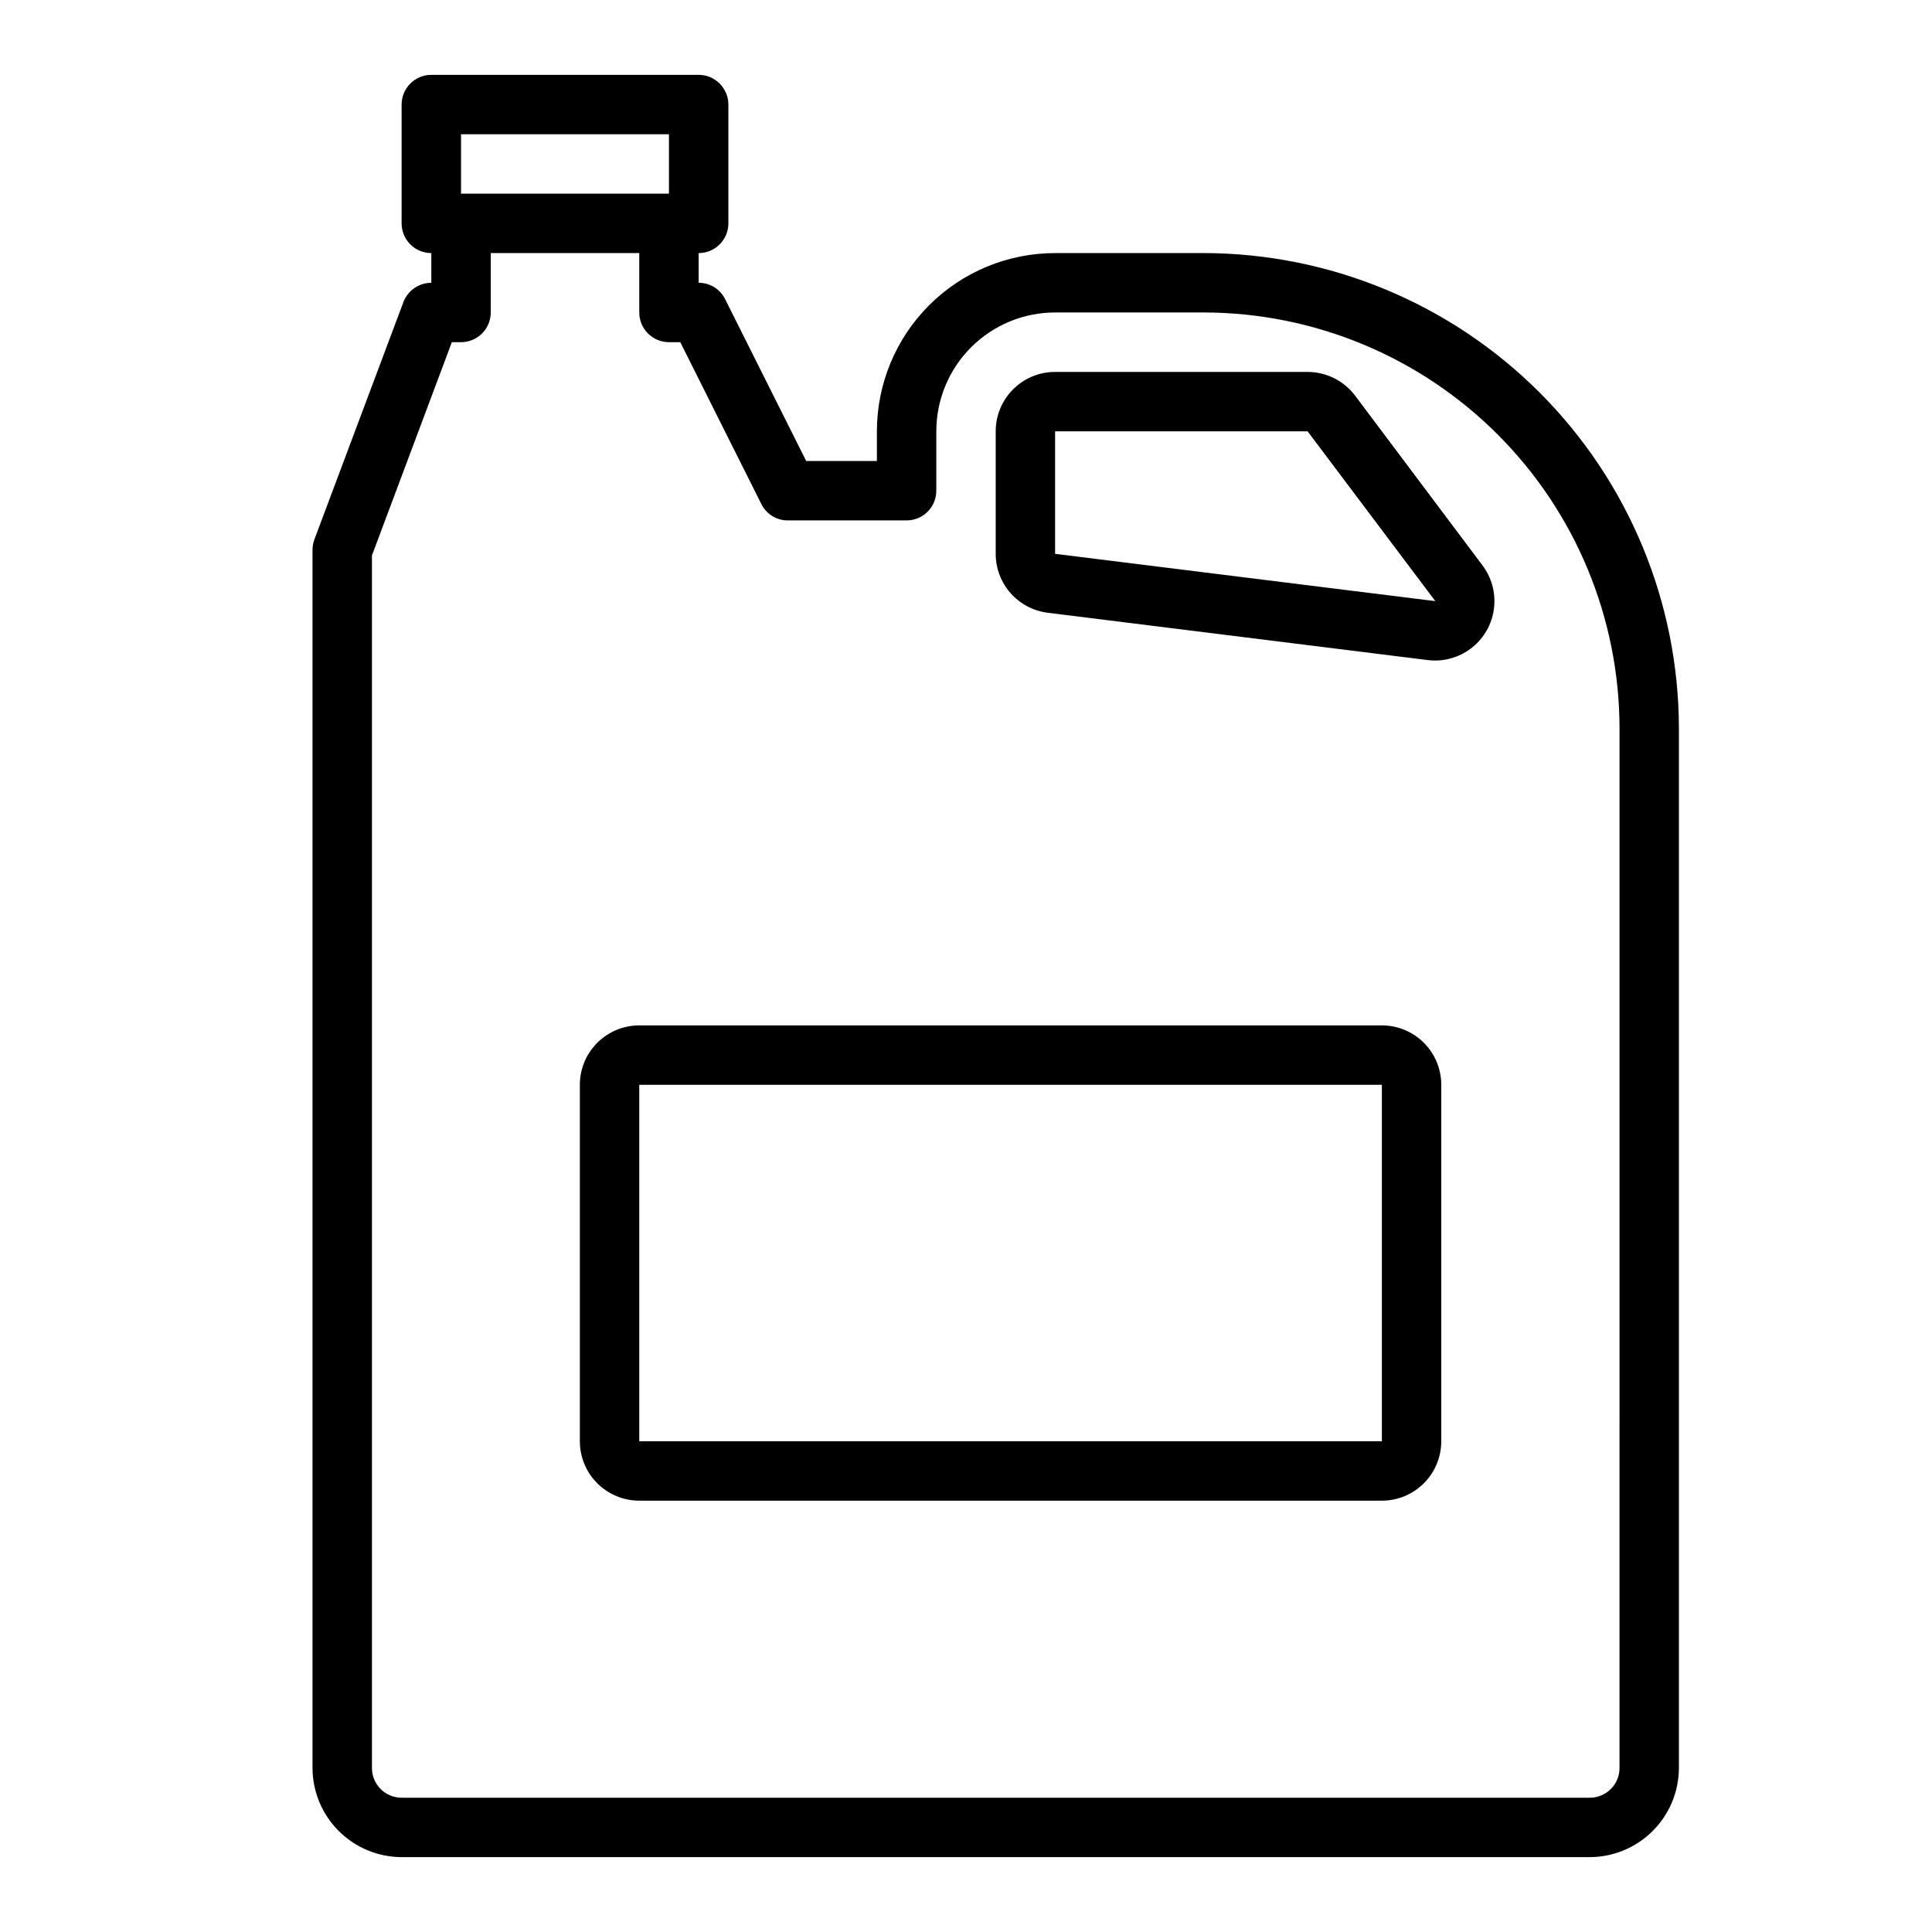
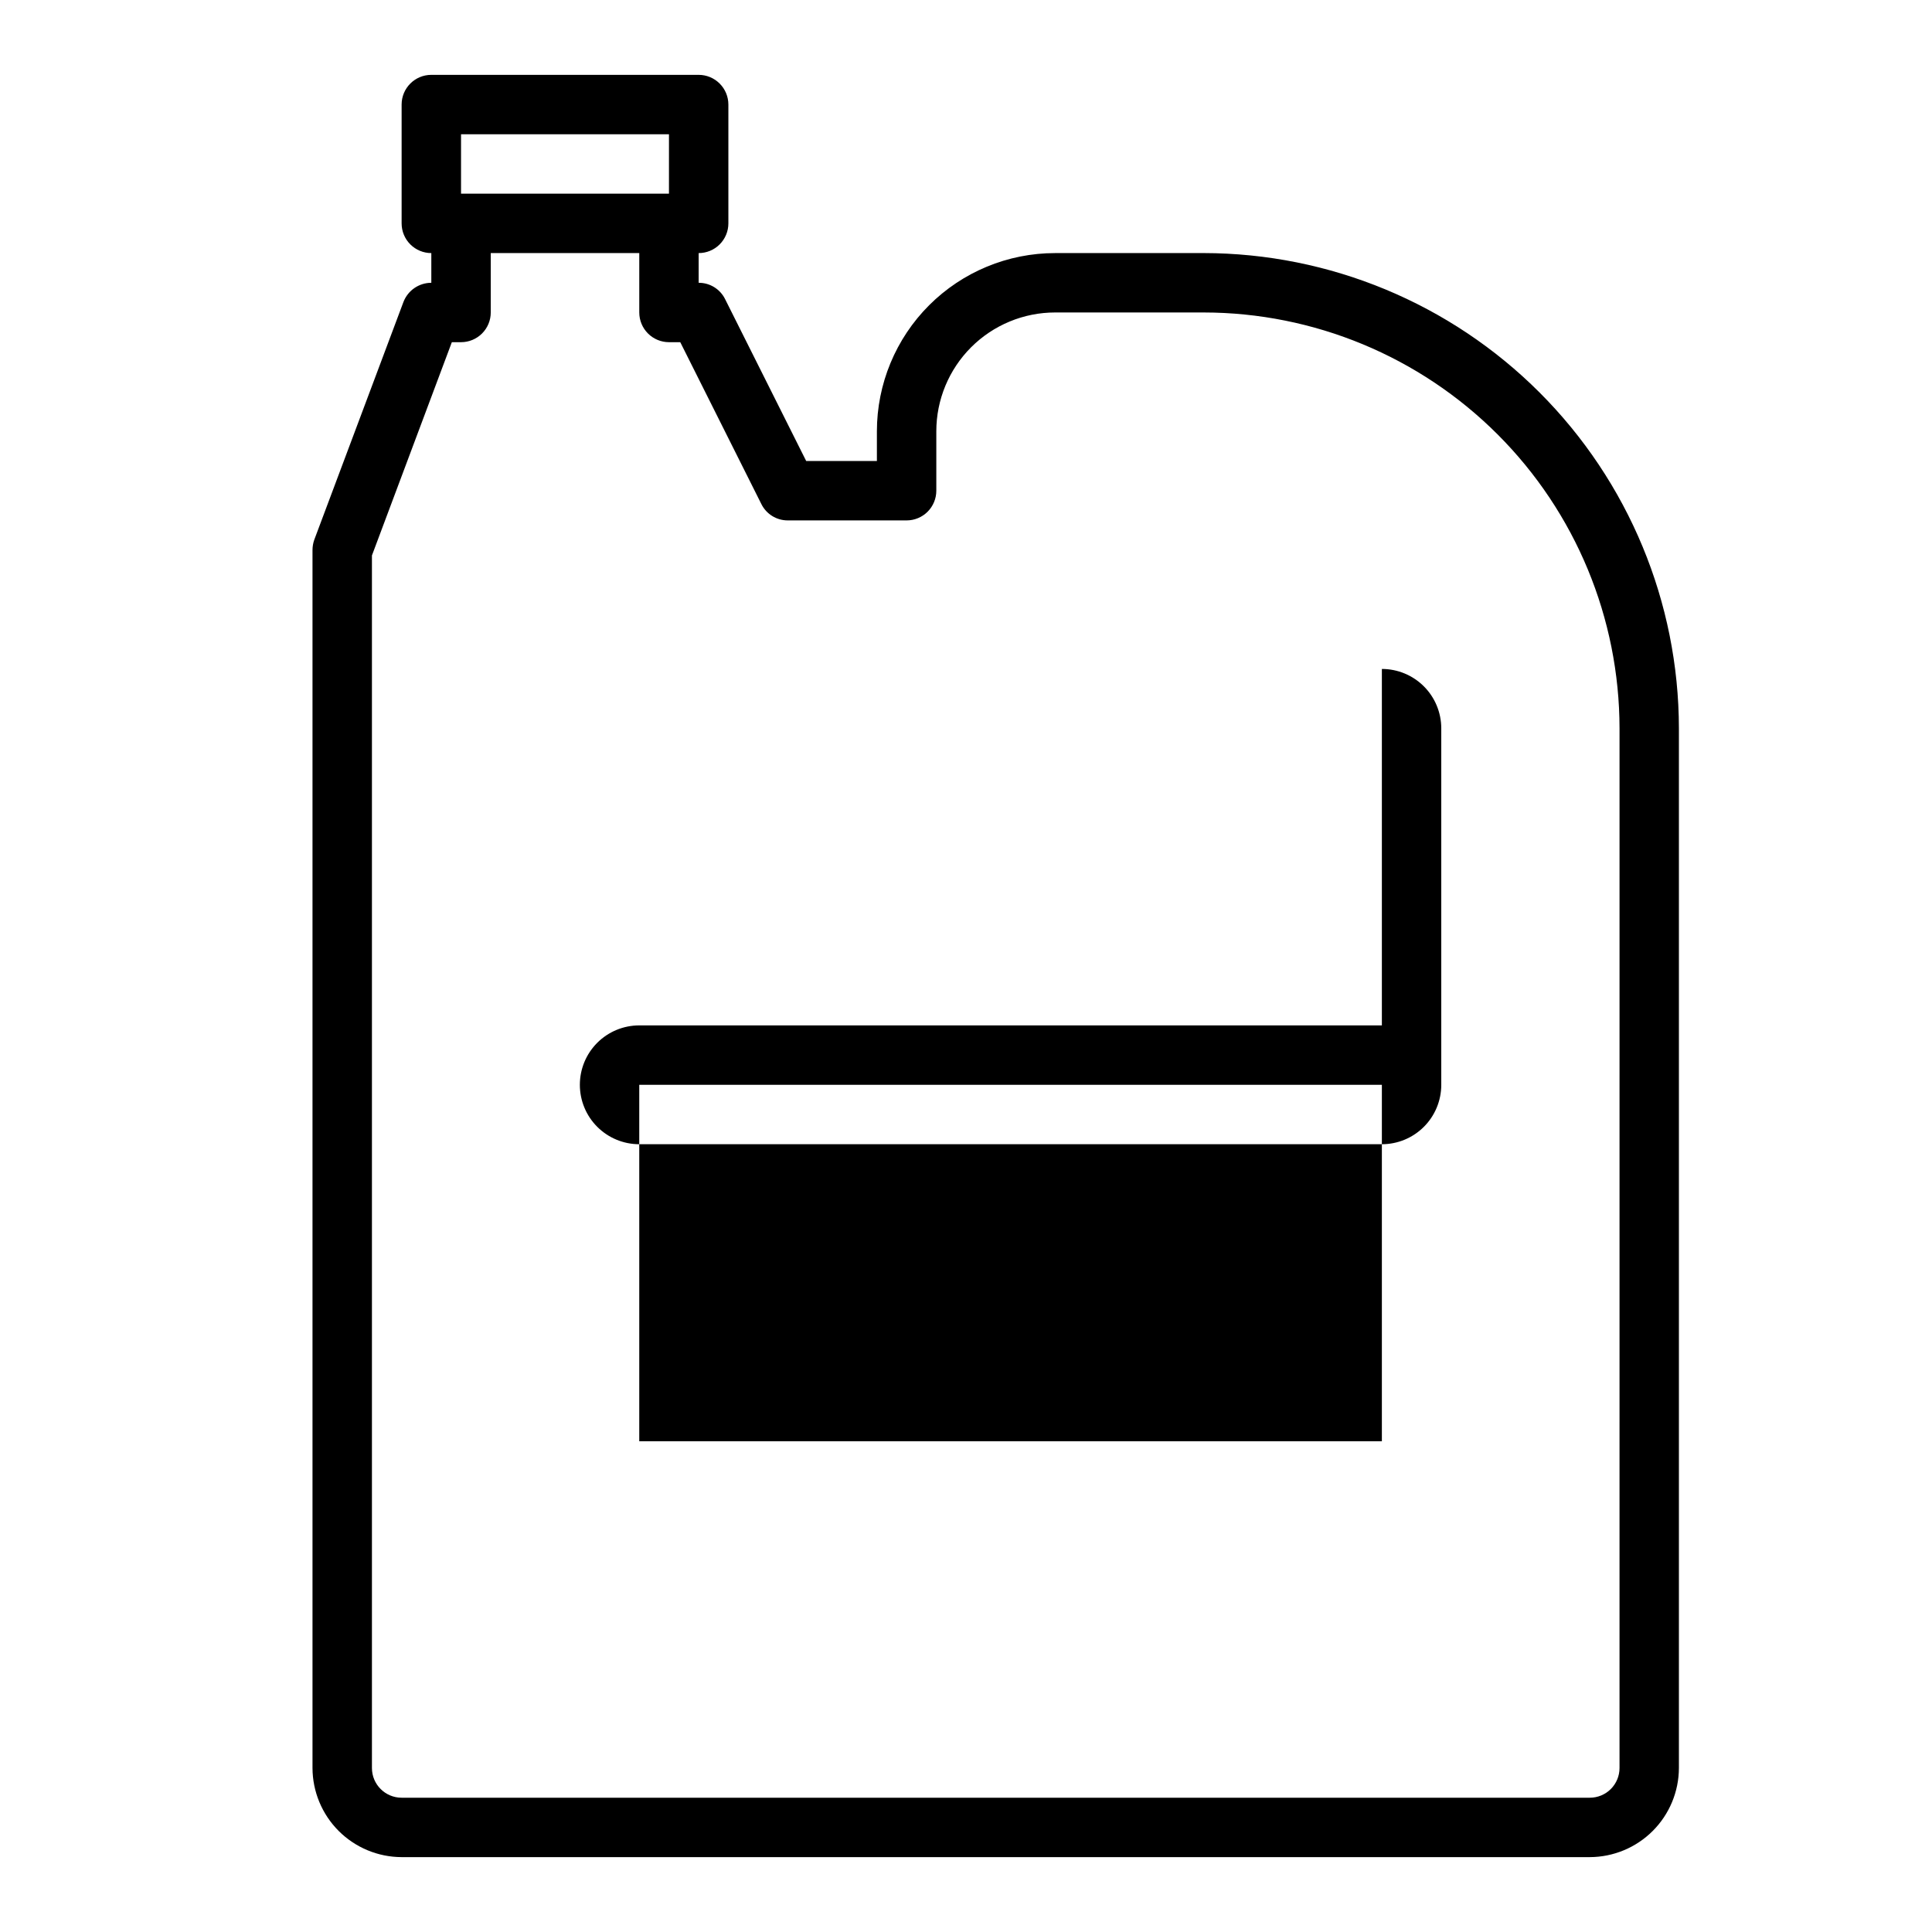
<svg xmlns="http://www.w3.org/2000/svg" fill="#000000" width="800px" height="800px" version="1.1" viewBox="144 144 512 512">
  <g>
    <path d="m462.98 211.07h-39.363c-12.527 0-24.539 4.977-33.398 13.832-8.855 8.859-13.832 20.871-13.832 33.398v7.871l-18.734 0.004-21.492-42.902c-1.316-2.664-4.035-4.344-7.008-4.332v-7.871c2.09 0 4.094-0.828 5.566-2.305 1.477-1.477 2.309-3.481 2.309-5.566v-31.488c0-2.09-0.832-4.09-2.309-5.566-1.473-1.477-3.477-2.309-5.566-2.309h-70.848c-4.348 0-7.871 3.527-7.871 7.875v31.488c0 2.086 0.828 4.09 2.305 5.566s3.481 2.305 5.566 2.305v7.871c-3.289 0.004-6.231 2.043-7.398 5.117l-23.617 62.977c-0.316 0.883-0.473 1.816-0.473 2.754v322.75c0.02 6.258 2.516 12.254 6.938 16.68 4.426 4.422 10.422 6.918 16.68 6.938h314.88c6.258-0.02 12.254-2.516 16.676-6.938 4.426-4.426 6.922-10.422 6.938-16.68v-275.52c-0.043-33.391-13.328-65.402-36.938-89.016-23.609-23.609-55.621-36.895-89.012-36.938zm-196.8-31.488h55.105l-0.004 15.742h-55.102zm307.01 432.96c0 2.09-0.828 4.09-2.305 5.566-1.477 1.477-3.481 2.305-5.566 2.305h-314.88c-4.348 0-7.871-3.523-7.871-7.871v-321.34l21.176-56.52h2.441c2.086 0 4.09-0.832 5.566-2.309 1.473-1.477 2.305-3.477 2.305-5.566v-15.742h39.359v15.742c0 2.09 0.828 4.09 2.305 5.566 1.477 1.477 3.481 2.309 5.566 2.309h2.992l21.492 42.902c1.316 2.66 4.035 4.34 7.004 4.328h31.488c2.09 0 4.09-0.828 5.566-2.305 1.477-1.477 2.305-3.481 2.305-5.566v-15.746c0-8.352 3.32-16.359 9.223-22.266 5.906-5.902 13.914-9.223 22.266-9.223h39.363c29.219 0.031 57.23 11.652 77.895 32.316 20.66 20.66 32.281 48.676 32.312 77.895z" />
-     <path d="m503.12 248.86c-2.981-3.957-7.641-6.289-12.594-6.297h-66.914c-4.176 0-8.18 1.656-11.133 4.609s-4.609 6.957-4.609 11.133v32.465c0 3.828 1.395 7.519 3.922 10.395 2.527 2.871 6.012 4.727 9.805 5.215l100.73 12.543c0.652 0.082 1.312 0.125 1.969 0.125 3.918 0 7.695-1.461 10.594-4.098 2.898-2.637 4.711-6.258 5.082-10.16 0.367-3.898-0.73-7.797-3.078-10.934zm21.152 54.434-100.66-12.523v-32.465h66.914l33.852 45.004z" />
-     <path d="m510.21 415.74h-196.8c-4.176 0-8.18 1.66-11.133 4.613-2.953 2.949-4.609 6.957-4.609 11.133v94.461c0 4.176 1.656 8.184 4.609 11.133 2.953 2.953 6.957 4.613 11.133 4.613h196.8c4.176 0 8.18-1.66 11.133-4.613 2.953-2.949 4.609-6.957 4.609-11.133v-94.461c0-4.176-1.656-8.184-4.609-11.133-2.953-2.953-6.957-4.613-11.133-4.613zm0 110.21h-196.8v-94.461h196.8z" />
+     <path d="m510.21 415.74h-196.8c-4.176 0-8.18 1.66-11.133 4.613-2.953 2.949-4.609 6.957-4.609 11.133c0 4.176 1.656 8.184 4.609 11.133 2.953 2.953 6.957 4.613 11.133 4.613h196.8c4.176 0 8.18-1.66 11.133-4.613 2.953-2.949 4.609-6.957 4.609-11.133v-94.461c0-4.176-1.656-8.184-4.609-11.133-2.953-2.953-6.957-4.613-11.133-4.613zm0 110.21h-196.8v-94.461h196.8z" />
  </g>
</svg>